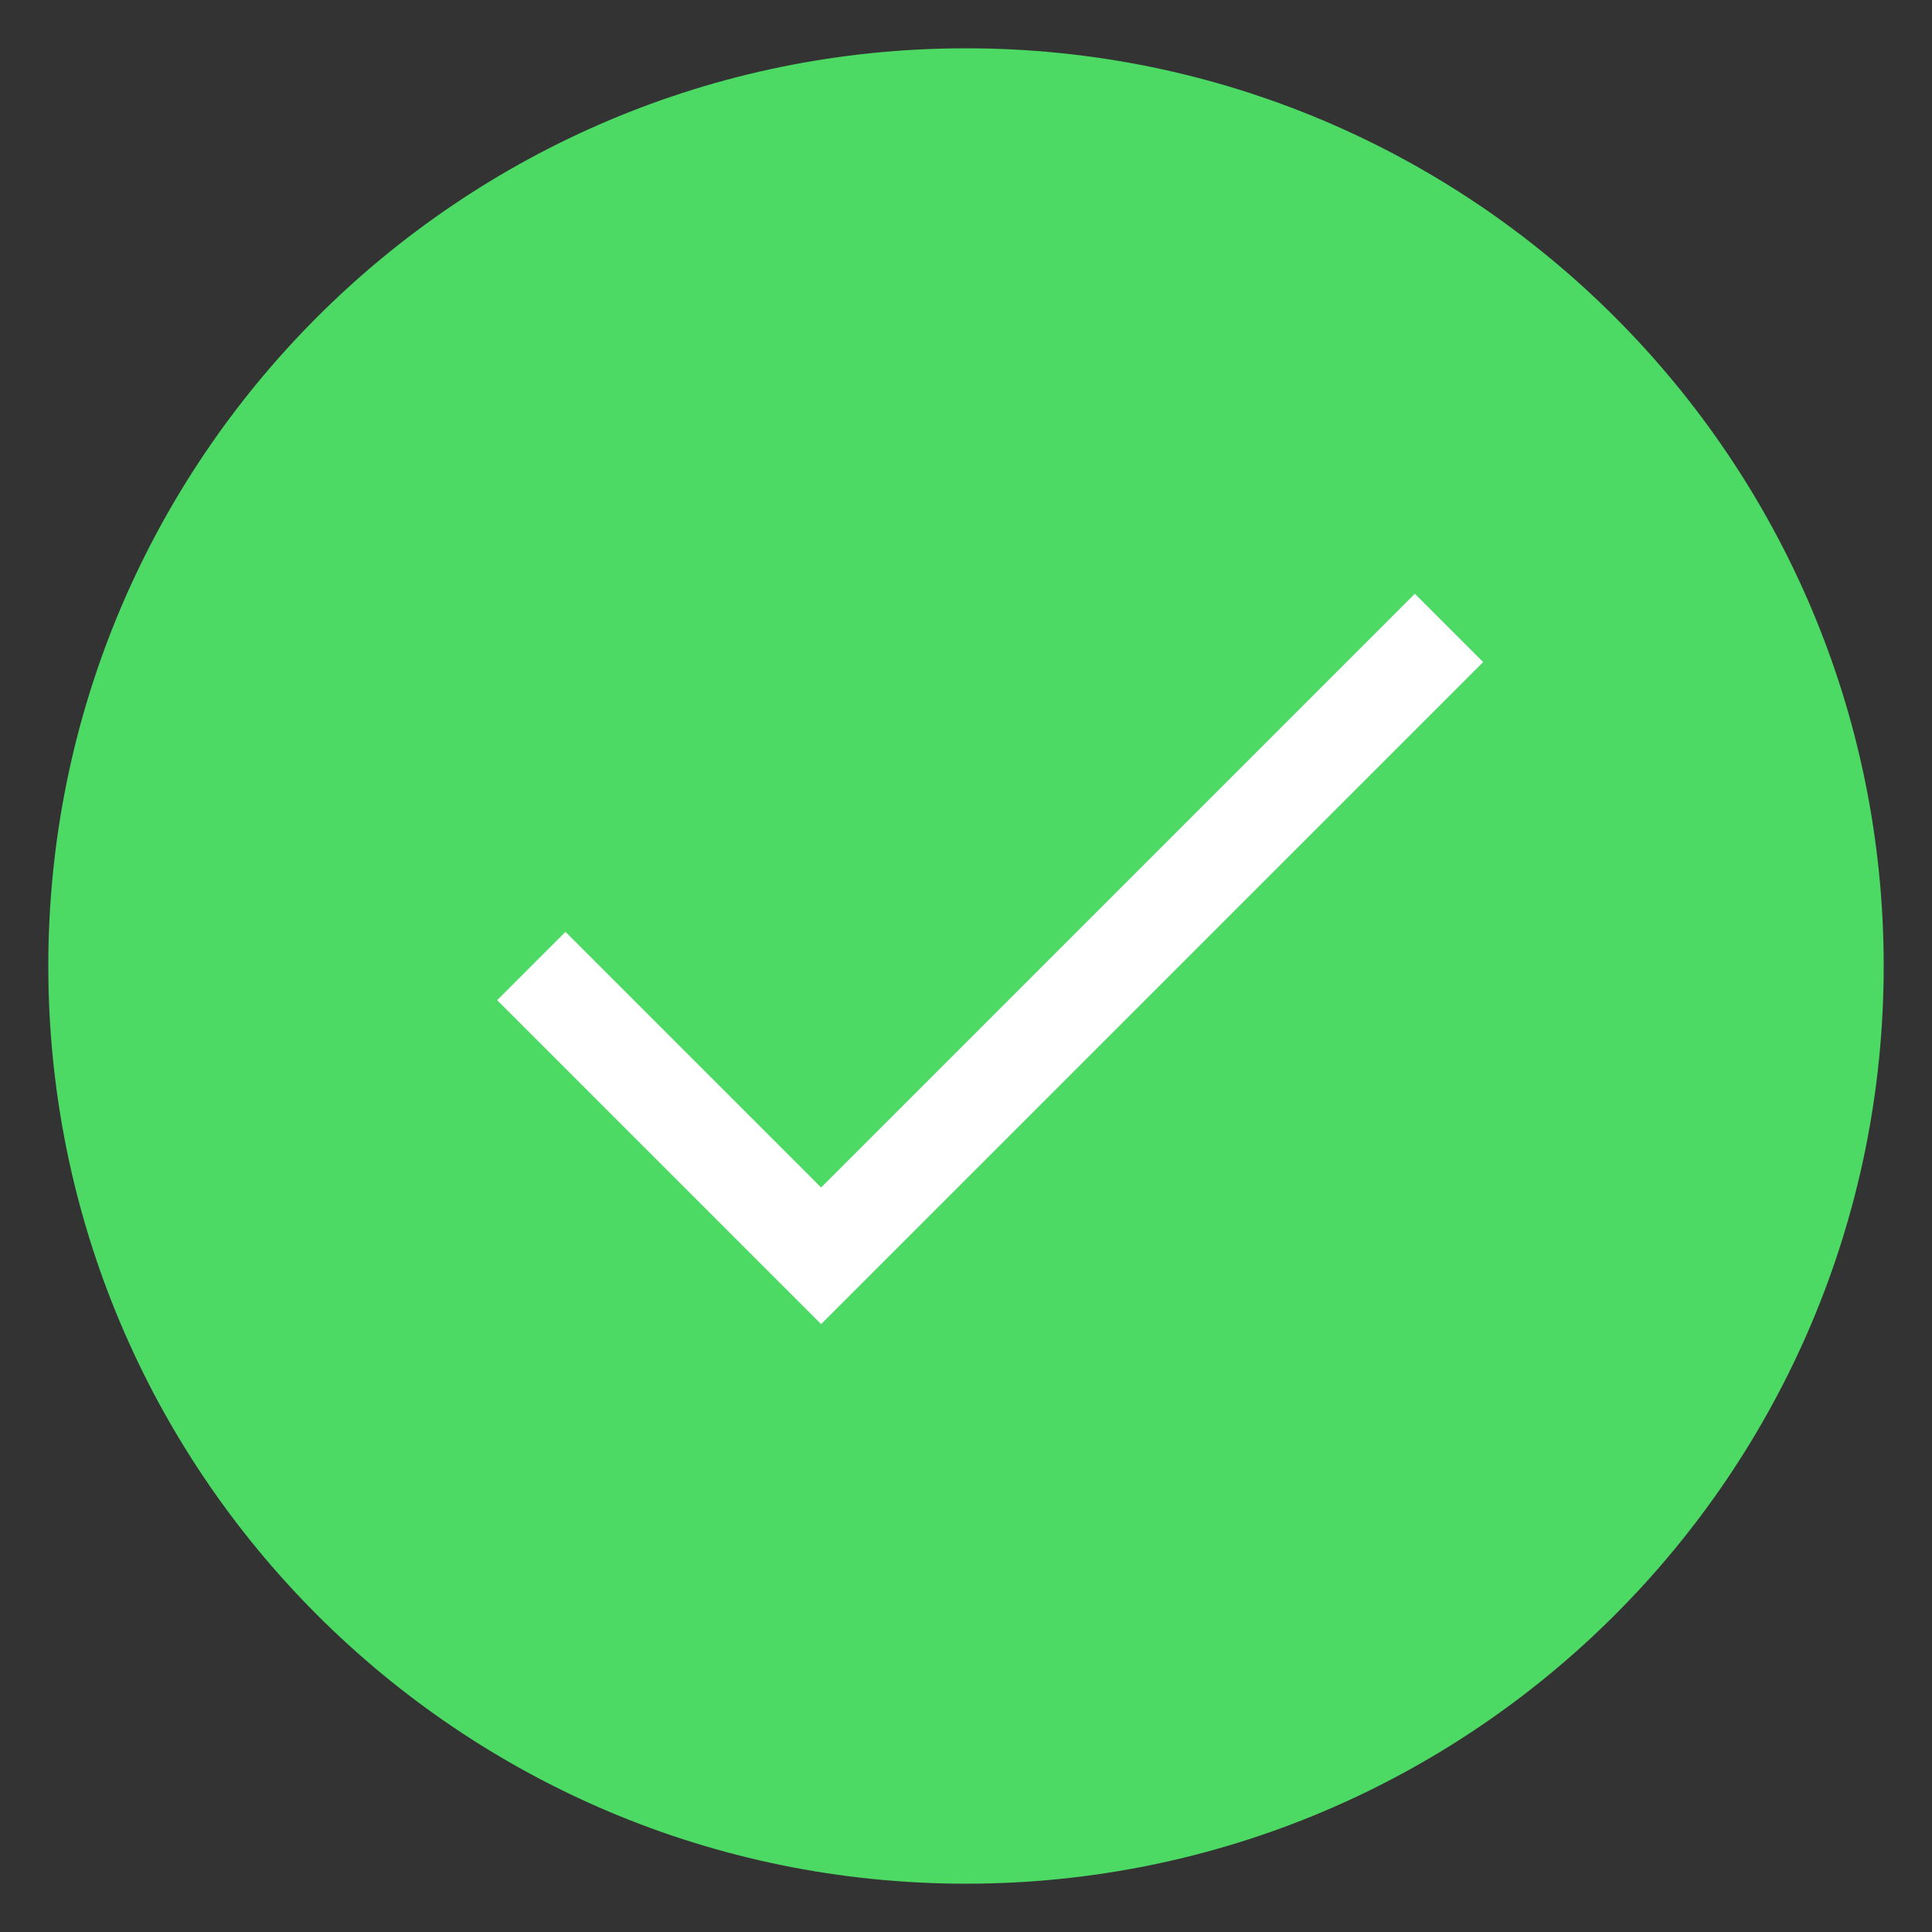
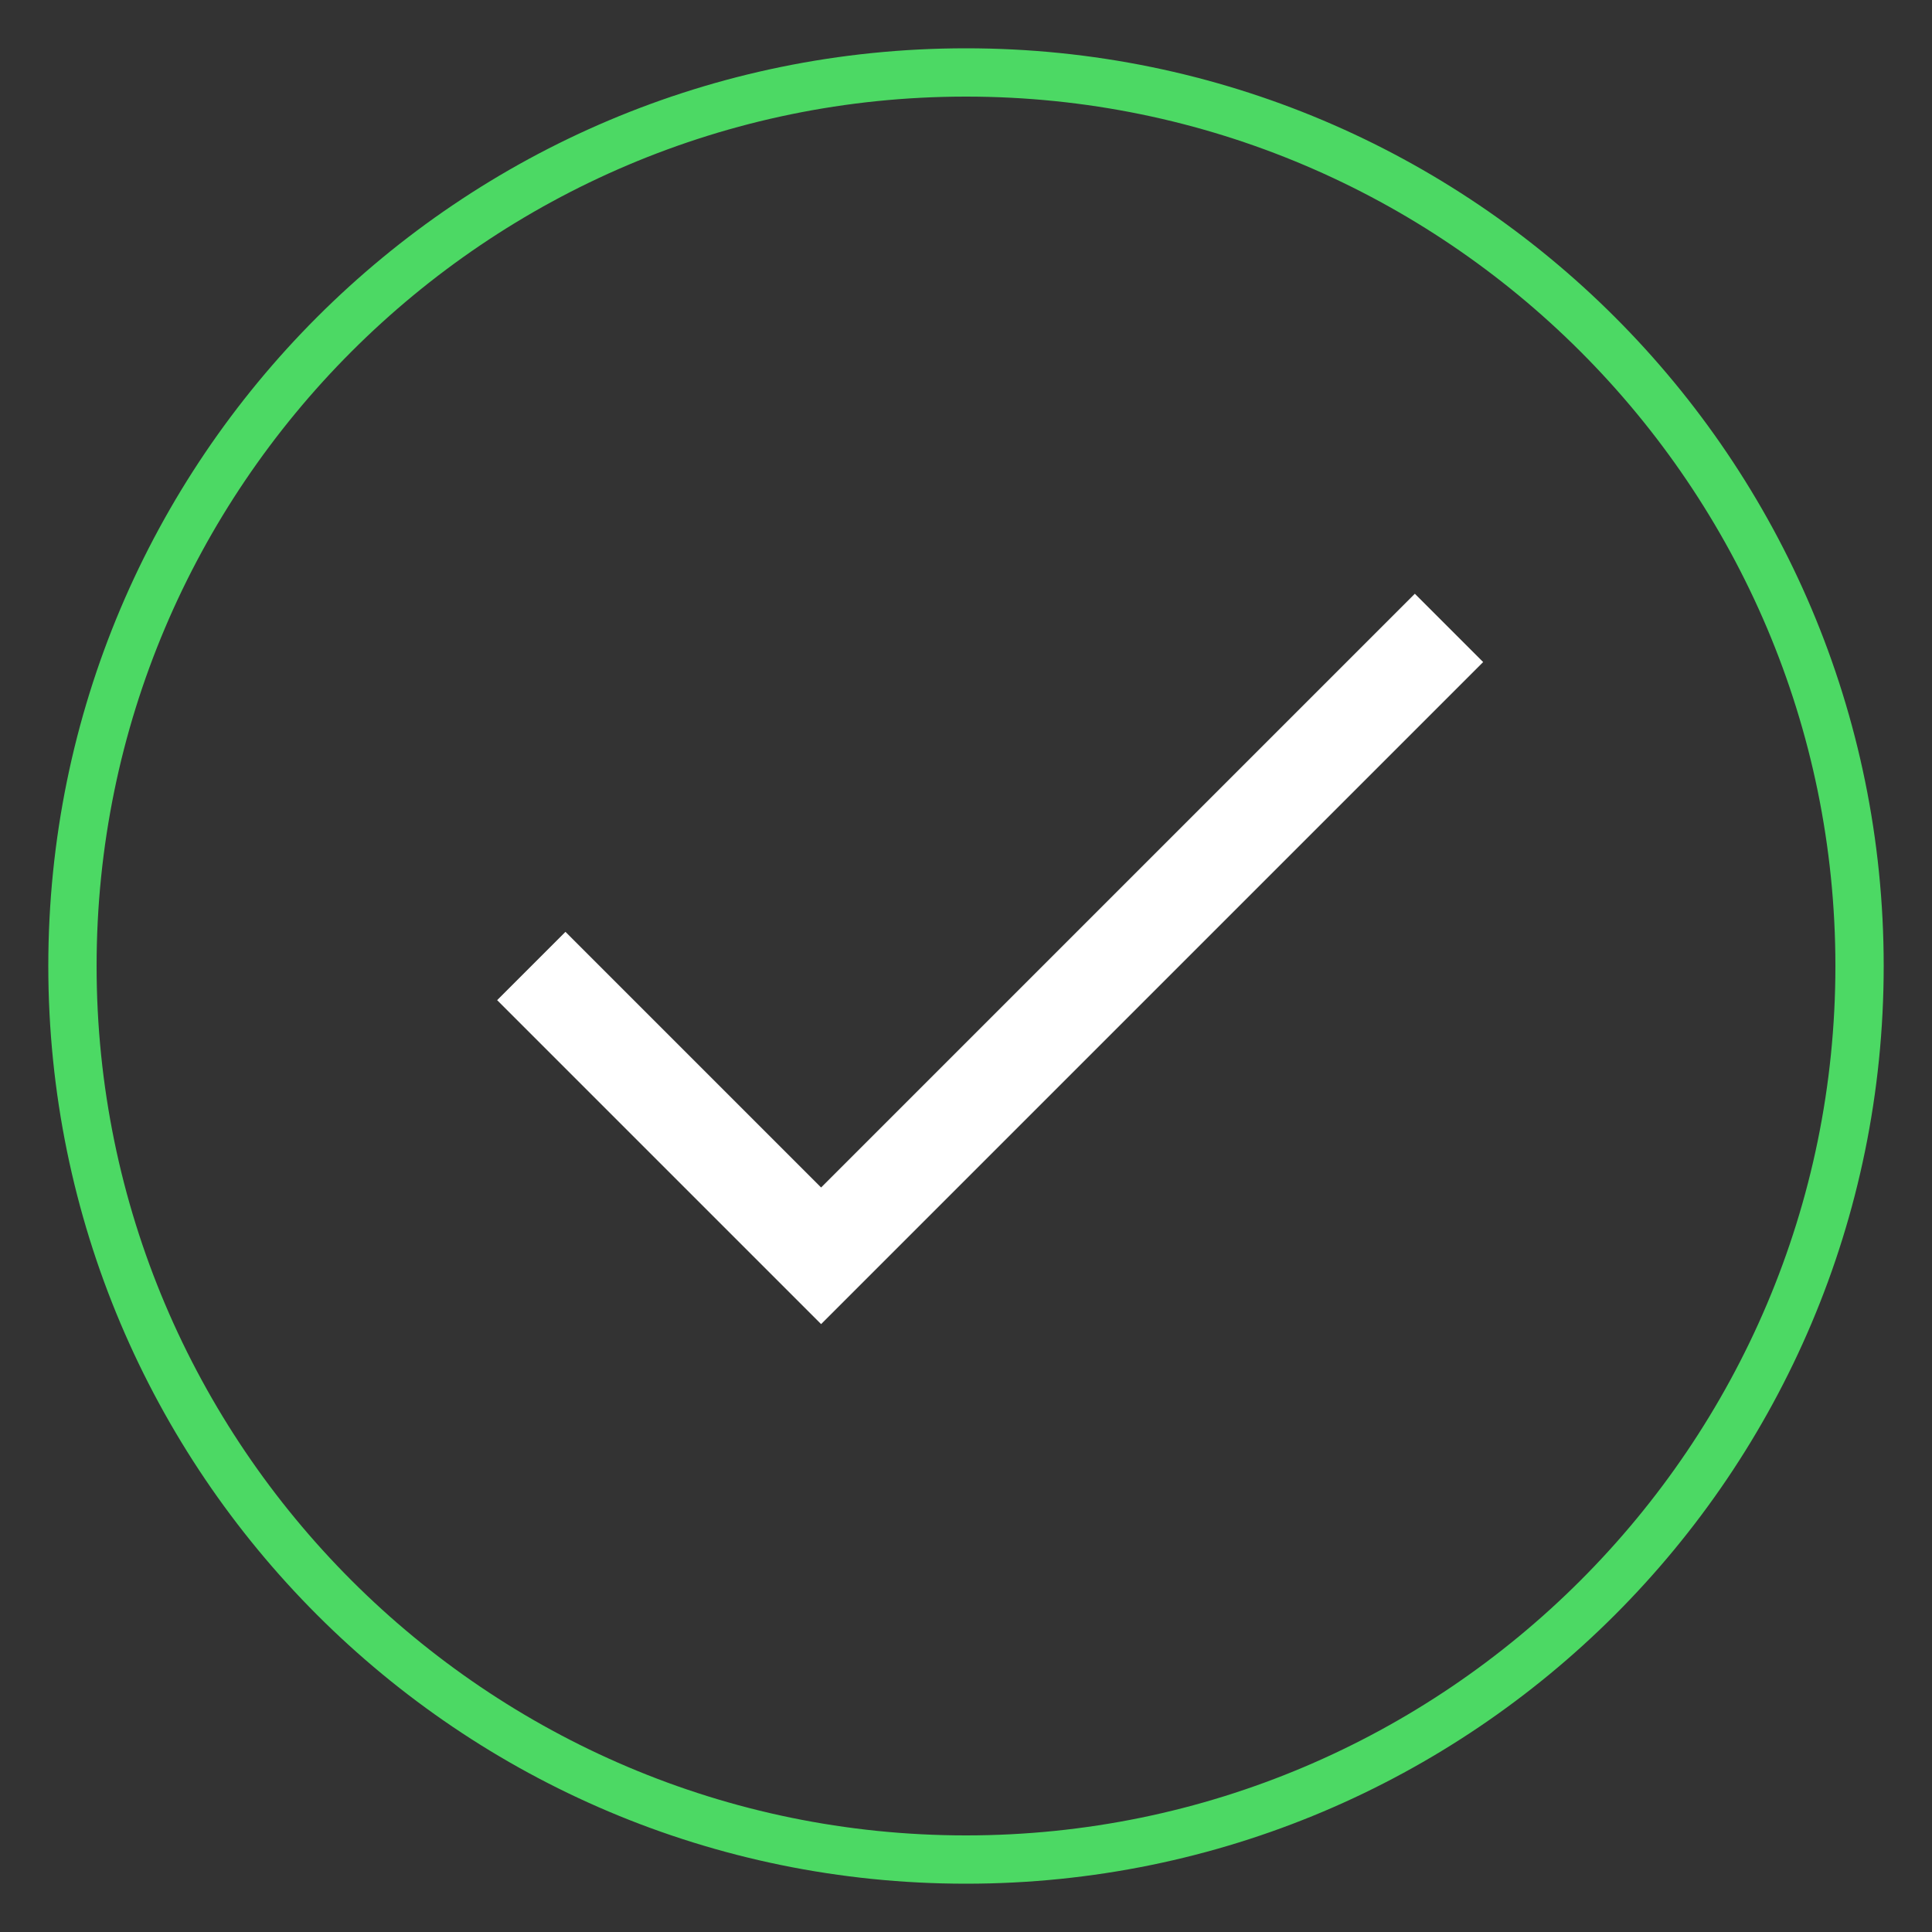
<svg xmlns="http://www.w3.org/2000/svg" viewBox="0 0 40 40" width="16px" height="16px">
  <rect x="0" y="0" width="40" height="40" fill="#333333" stroke="none" />
-   <path fill="#4CD964" d="M20,38.5C9.799,38.5,1.5,30.201,1.5,20S9.799,1.5,20,1.5S38.5,9.799,38.5,20S30.201,38.5,20,38.5z" />
  <path fill="#4CD964" d="M20,2c9.925,0,18,8.075,18,18s-8.075,18-18,18S2,29.925,2,20S10.075,2,20,2 M20,1 C9.507,1,1,9.507,1,20s8.507,19,19,19s19-8.507,19-19S30.493,1,20,1L20,1z" />
  <path fill="none" stroke="#fff" stroke-miterlimit="10" stroke-width="2" d="M11 20L17 26 30 13" />
</svg>